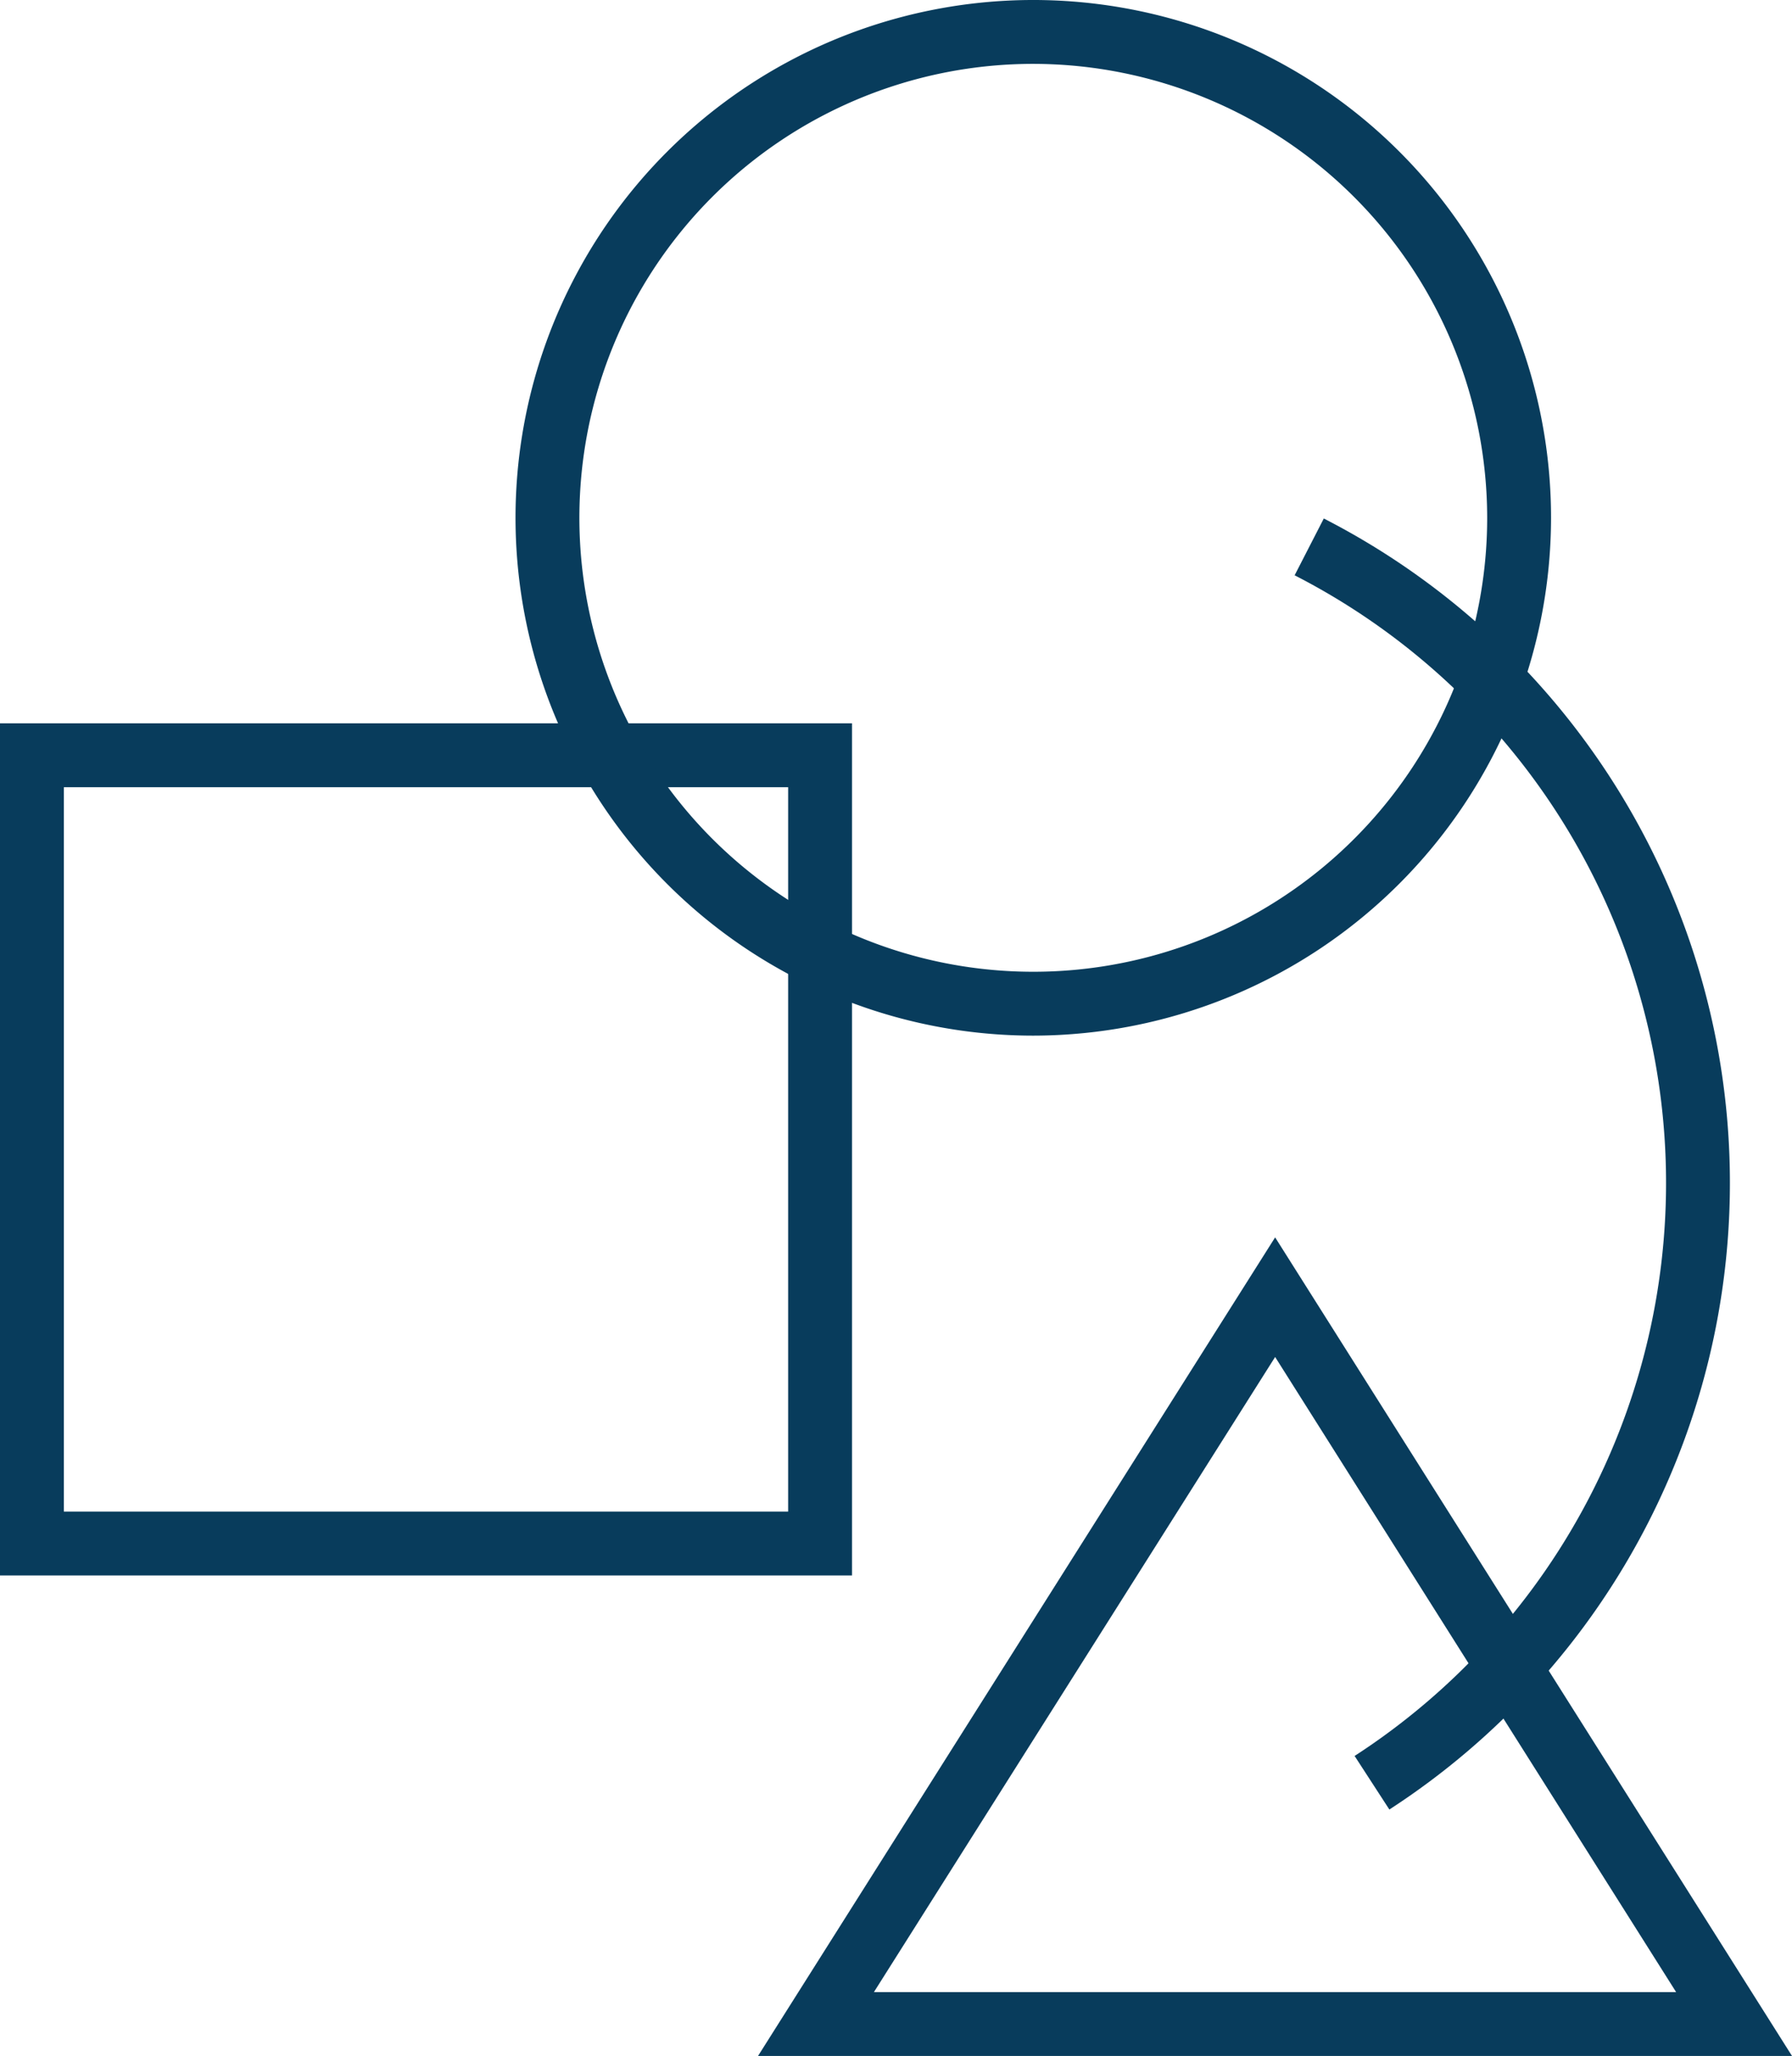
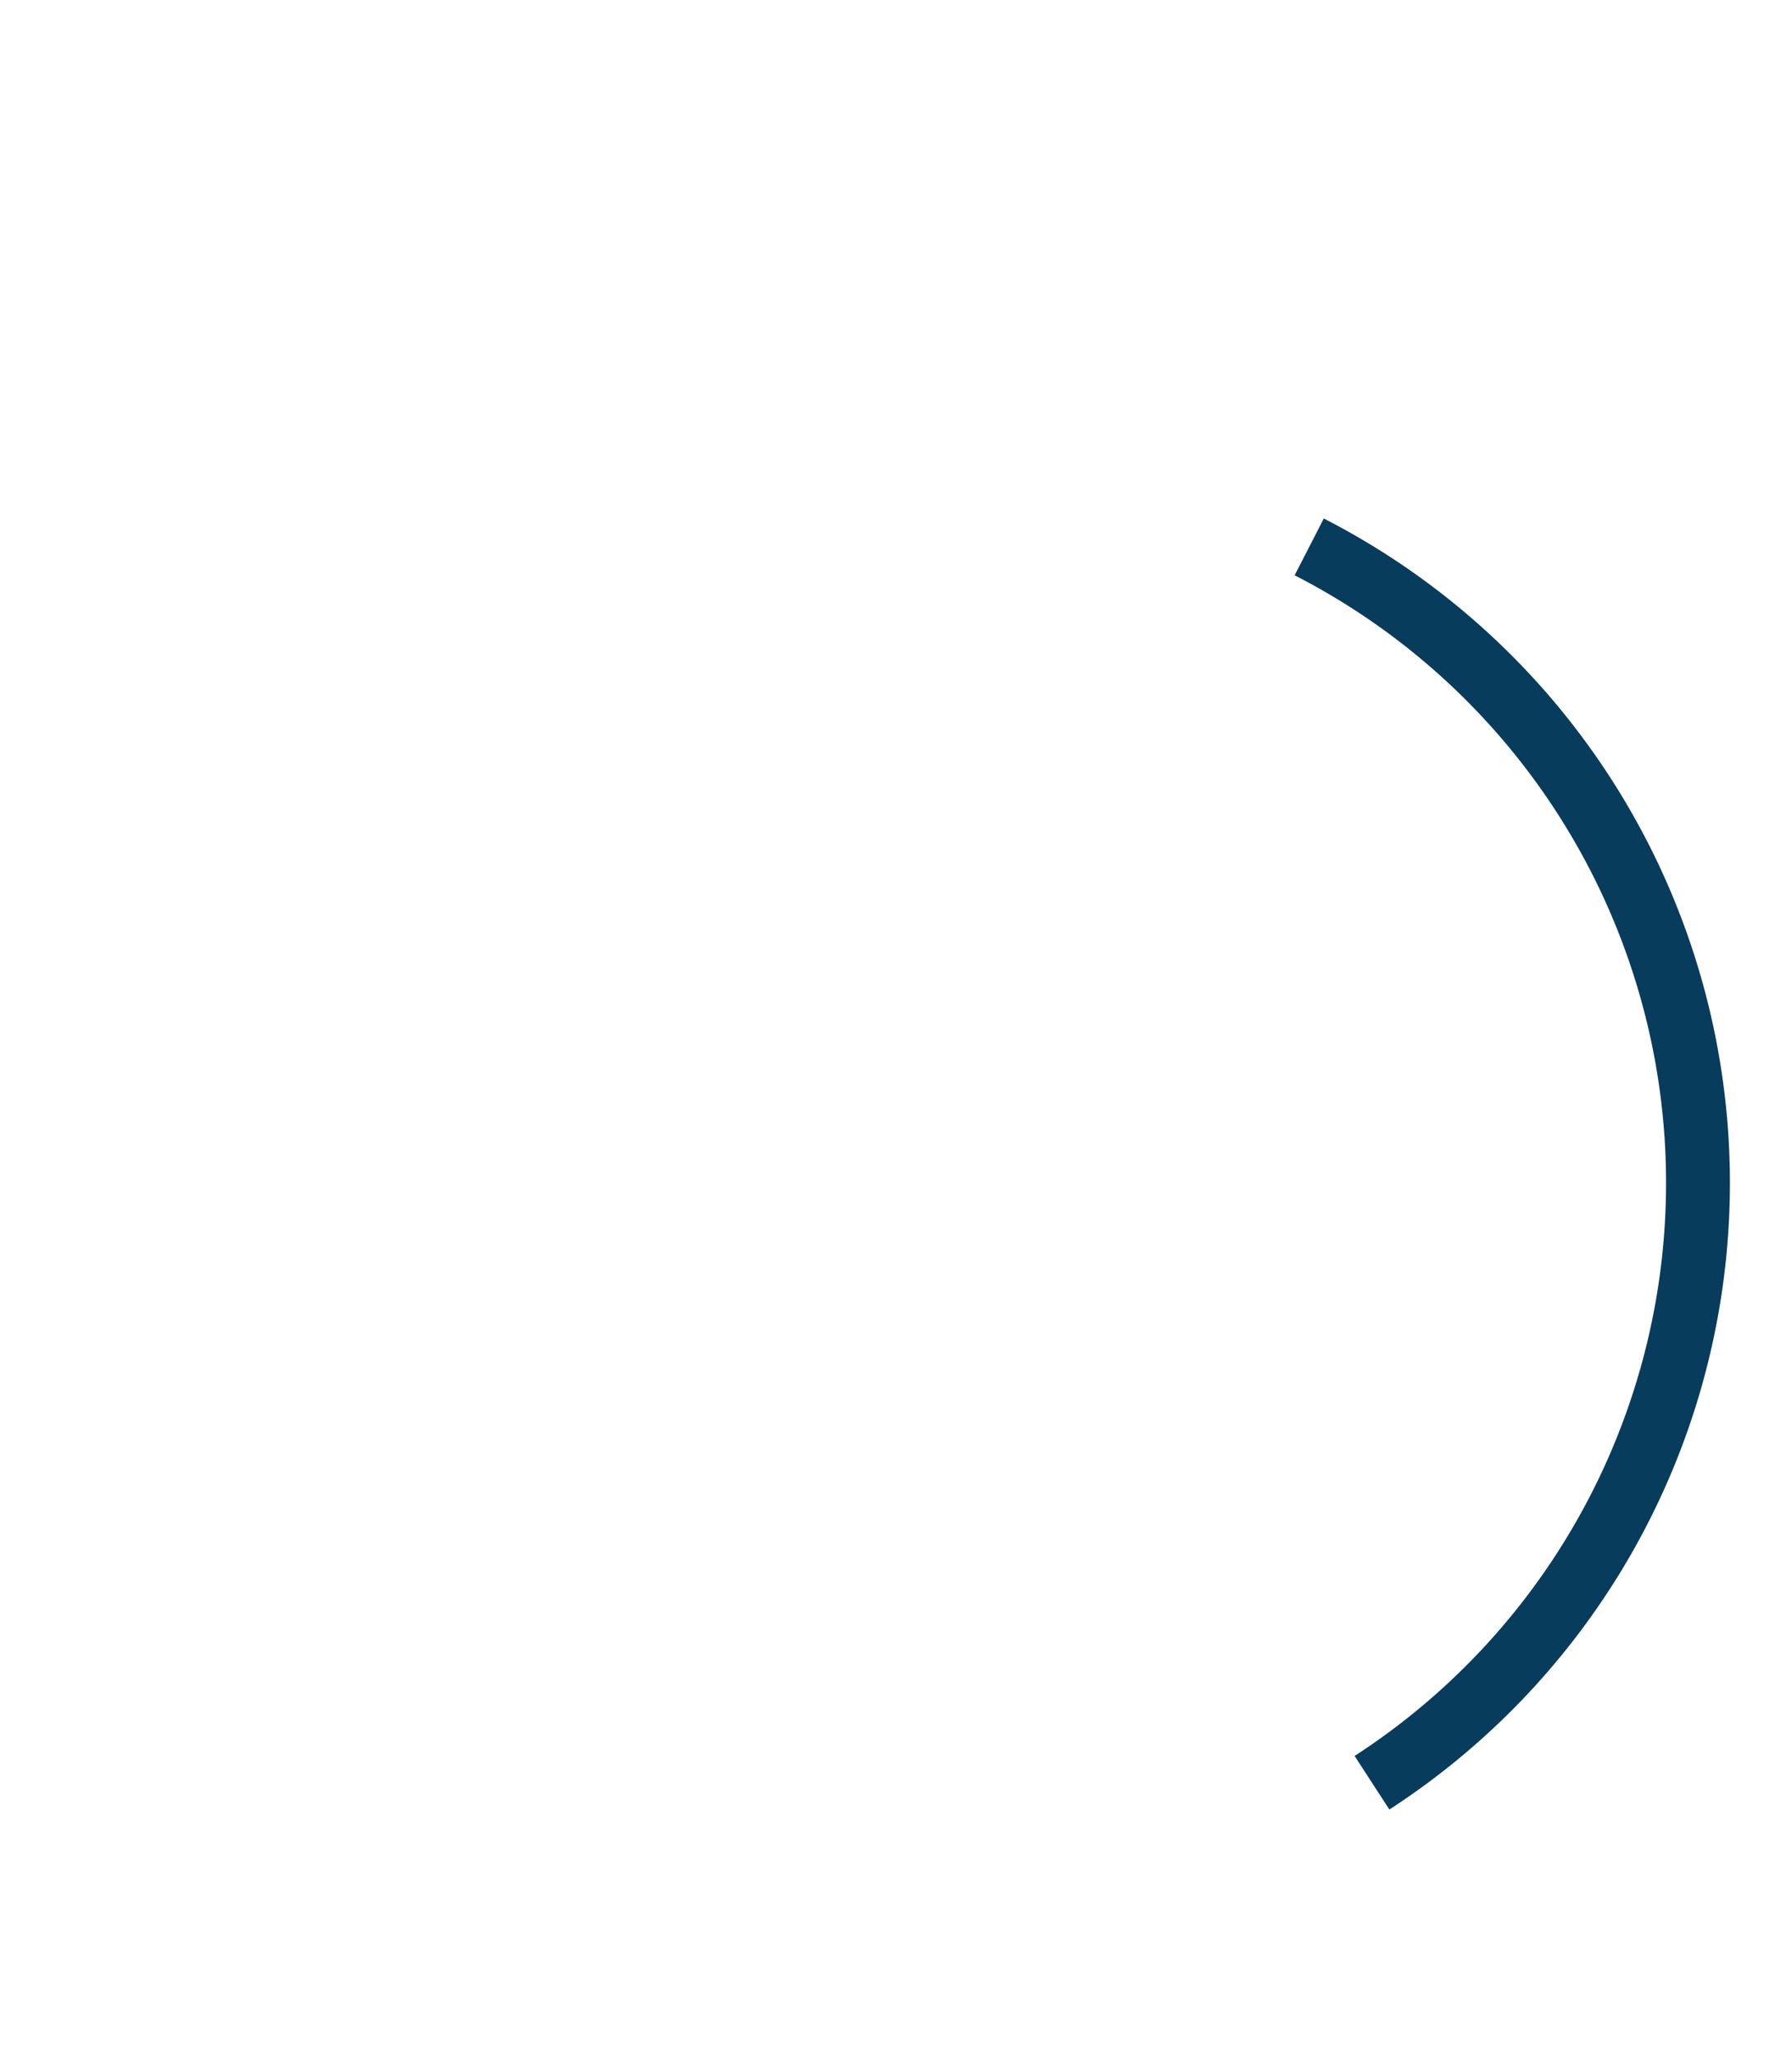
<svg xmlns="http://www.w3.org/2000/svg" viewBox="0 0 84.18 96.569">
  <defs>
    <style>.cls-1{fill:#083c5c;}</style>
  </defs>
  <g id="Layer_2" data-name="Layer 2">
    <g id="Layer_1-2" data-name="Layer 1">
-       <path class="cls-1" d="M40.024,74H0V33.976H40.024ZM3,71H37.024V36.976H3Z" />
-       <path class="cls-1" d="M48.54,48.644A24.322,24.322,0,1,1,72.861,24.322,24.35,24.35,0,0,1,48.54,48.644ZM48.54,3A21.322,21.322,0,1,0,69.861,24.322,21.346,21.346,0,0,0,48.54,3Z" />
-       <path class="cls-1" d="M84.18,96.569H35.609L59.9,58.12Zm-43.127-3H78.736L59.9,63.738Z" />
      <path class="cls-1" d="M65.266,84.994l-1.633-2.516a32.07,32.07,0,0,0-2.817-55.456l1.37-2.668a35.069,35.069,0,0,1,3.08,60.64Z" />
    </g>
  </g>
</svg>